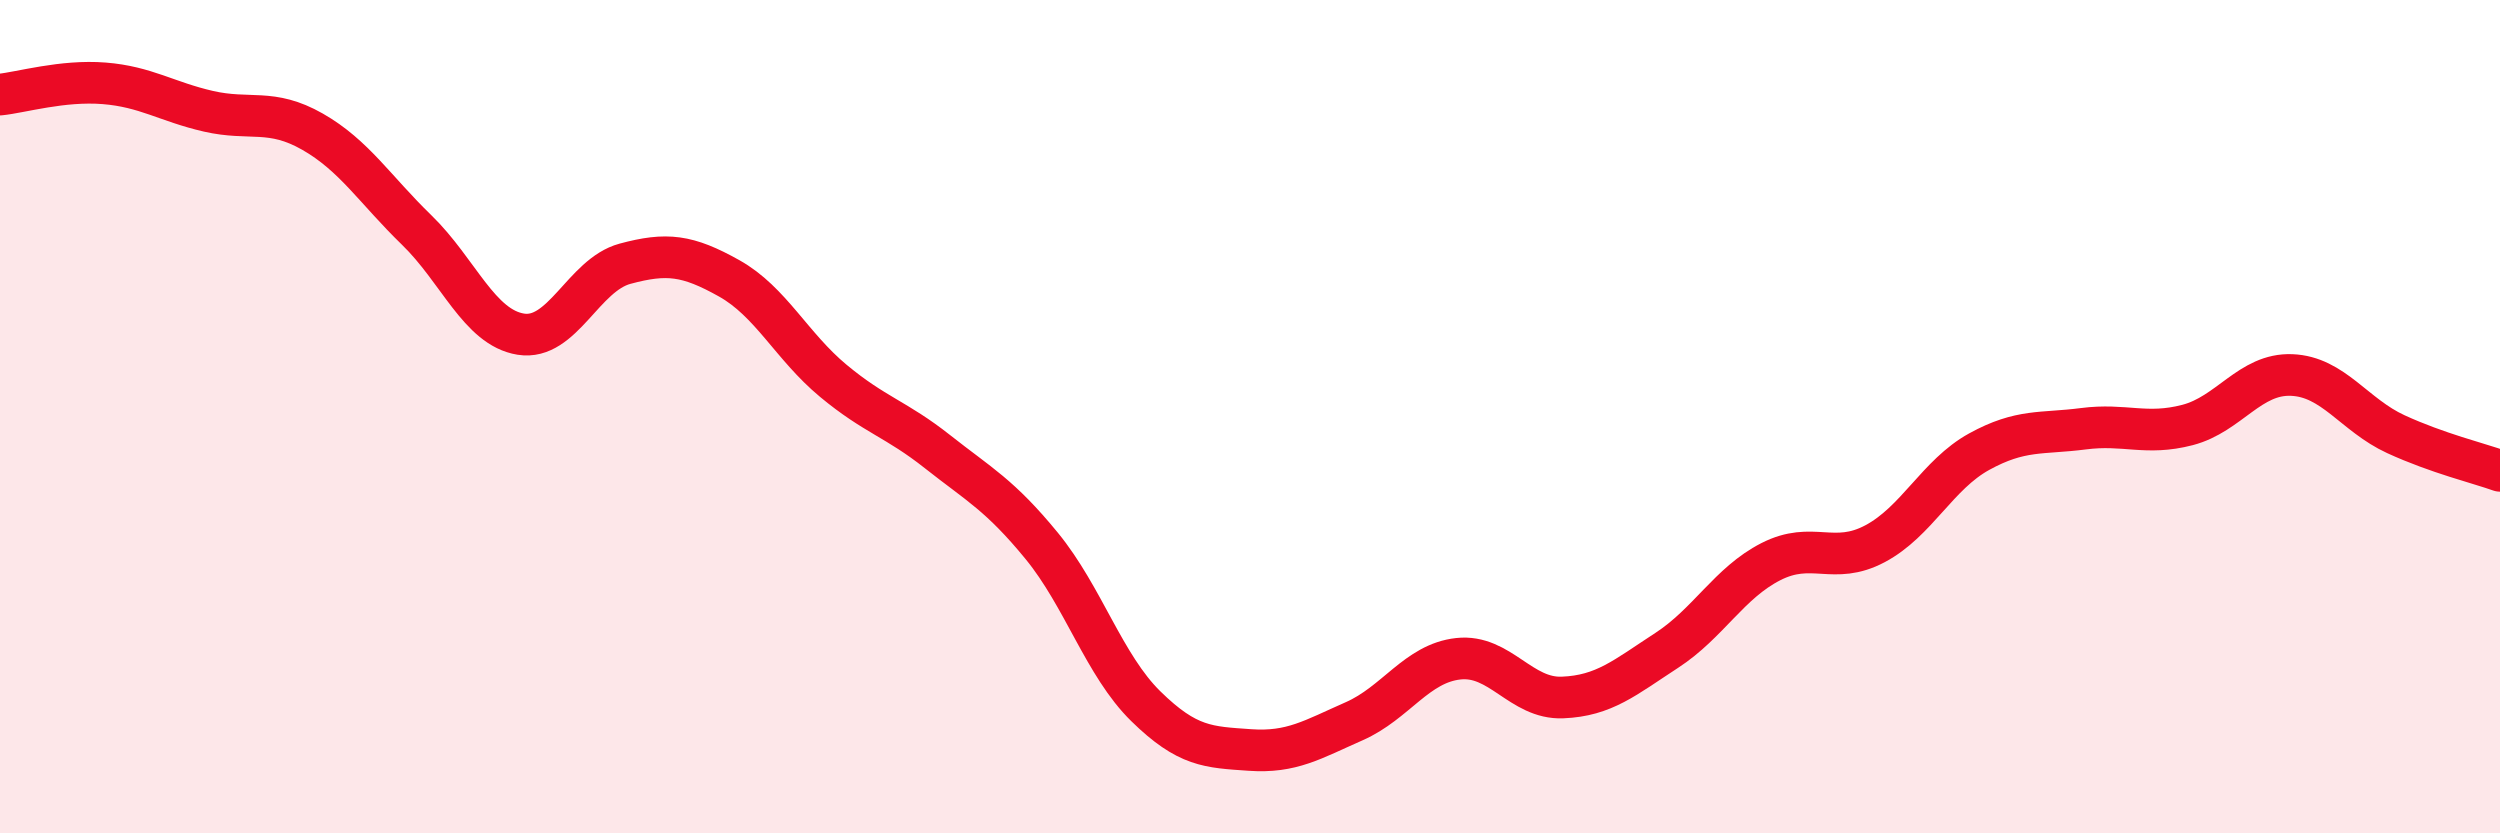
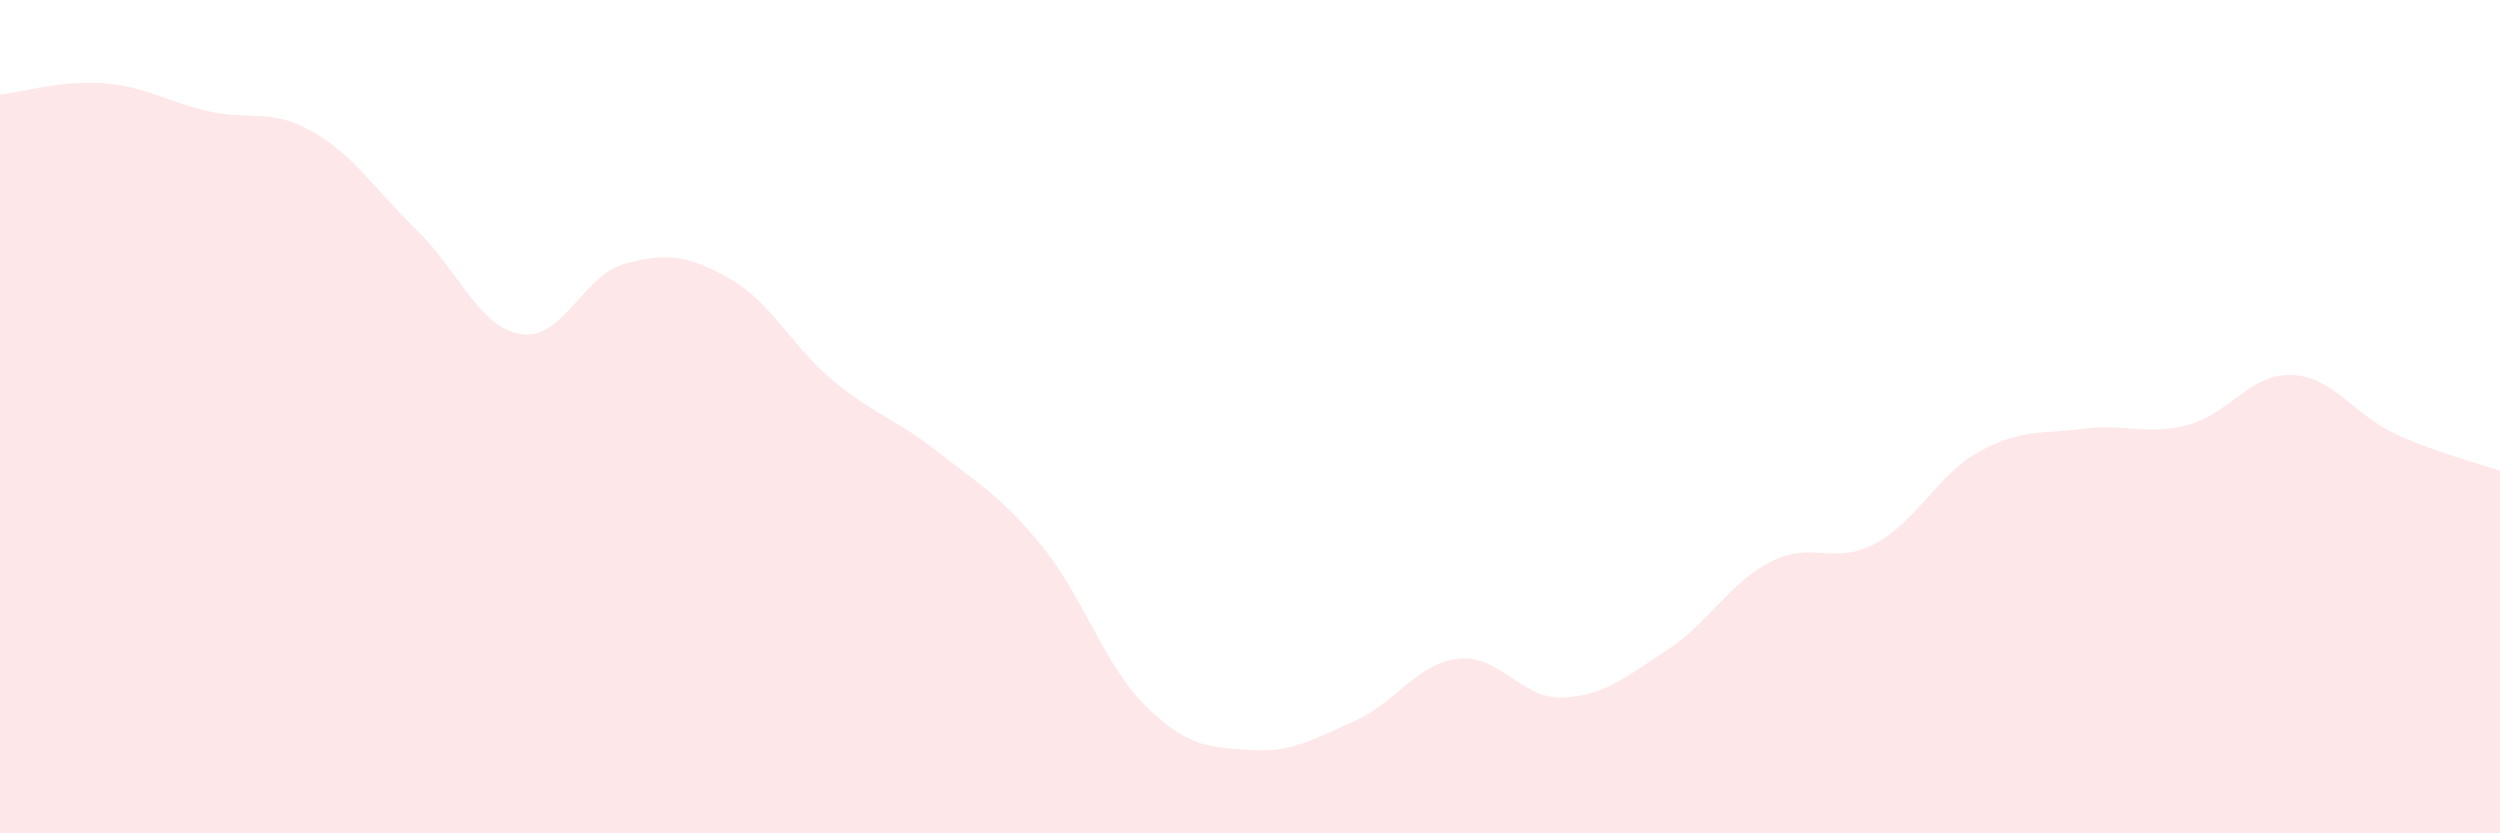
<svg xmlns="http://www.w3.org/2000/svg" width="60" height="20" viewBox="0 0 60 20">
  <path d="M 0,2.27 C 0.5,2.22 1.5,1.92 2.5,2 C 3.5,2.08 4,2.44 5,2.67 C 6,2.9 6.5,2.59 7.5,3.16 C 8.5,3.73 9,4.55 10,5.52 C 11,6.49 11.5,7.86 12.5,8.02 C 13.5,8.18 14,6.6 15,6.33 C 16,6.06 16.5,6.12 17.5,6.68 C 18.5,7.24 19,8.31 20,9.14 C 21,9.97 21.5,10.05 22.5,10.84 C 23.5,11.63 24,11.88 25,13.1 C 26,14.32 26.5,15.97 27.5,16.95 C 28.5,17.93 29,17.93 30,18 C 31,18.07 31.5,17.75 32.5,17.31 C 33.5,16.87 34,15.92 35,15.81 C 36,15.7 36.5,16.78 37.5,16.74 C 38.5,16.7 39,16.26 40,15.61 C 41,14.96 41.5,13.99 42.5,13.48 C 43.5,12.97 44,13.58 45,13.05 C 46,12.52 46.5,11.39 47.5,10.84 C 48.5,10.29 49,10.42 50,10.29 C 51,10.16 51.5,10.46 52.5,10.2 C 53.5,9.94 54,8.96 55,9 C 56,9.04 56.5,9.96 57.5,10.42 C 58.5,10.88 59.5,11.12 60,11.3L60 20L0 20Z" fill="#EB0A25" opacity="0.1" stroke-linecap="round" stroke-linejoin="round" />
-   <path d="M 0,2.27 C 0.5,2.22 1.5,1.92 2.5,2 C 3.5,2.08 4,2.44 5,2.67 C 6,2.9 6.5,2.59 7.5,3.16 C 8.5,3.73 9,4.55 10,5.52 C 11,6.49 11.5,7.86 12.5,8.02 C 13.5,8.18 14,6.6 15,6.33 C 16,6.06 16.5,6.12 17.5,6.68 C 18.5,7.24 19,8.31 20,9.14 C 21,9.97 21.5,10.05 22.5,10.84 C 23.5,11.63 24,11.88 25,13.1 C 26,14.32 26.5,15.97 27.5,16.95 C 28.5,17.93 29,17.93 30,18 C 31,18.07 31.5,17.75 32.5,17.31 C 33.5,16.87 34,15.92 35,15.81 C 36,15.7 36.5,16.78 37.5,16.74 C 38.5,16.7 39,16.26 40,15.61 C 41,14.96 41.5,13.99 42.5,13.48 C 43.5,12.97 44,13.58 45,13.05 C 46,12.52 46.5,11.39 47.5,10.84 C 48.5,10.29 49,10.42 50,10.29 C 51,10.16 51.5,10.46 52.5,10.2 C 53.5,9.94 54,8.96 55,9 C 56,9.04 56.5,9.96 57.5,10.42 C 58.5,10.88 59.5,11.12 60,11.3" stroke="#EB0A25" stroke-width="1" fill="none" stroke-linecap="round" stroke-linejoin="round" />
</svg>